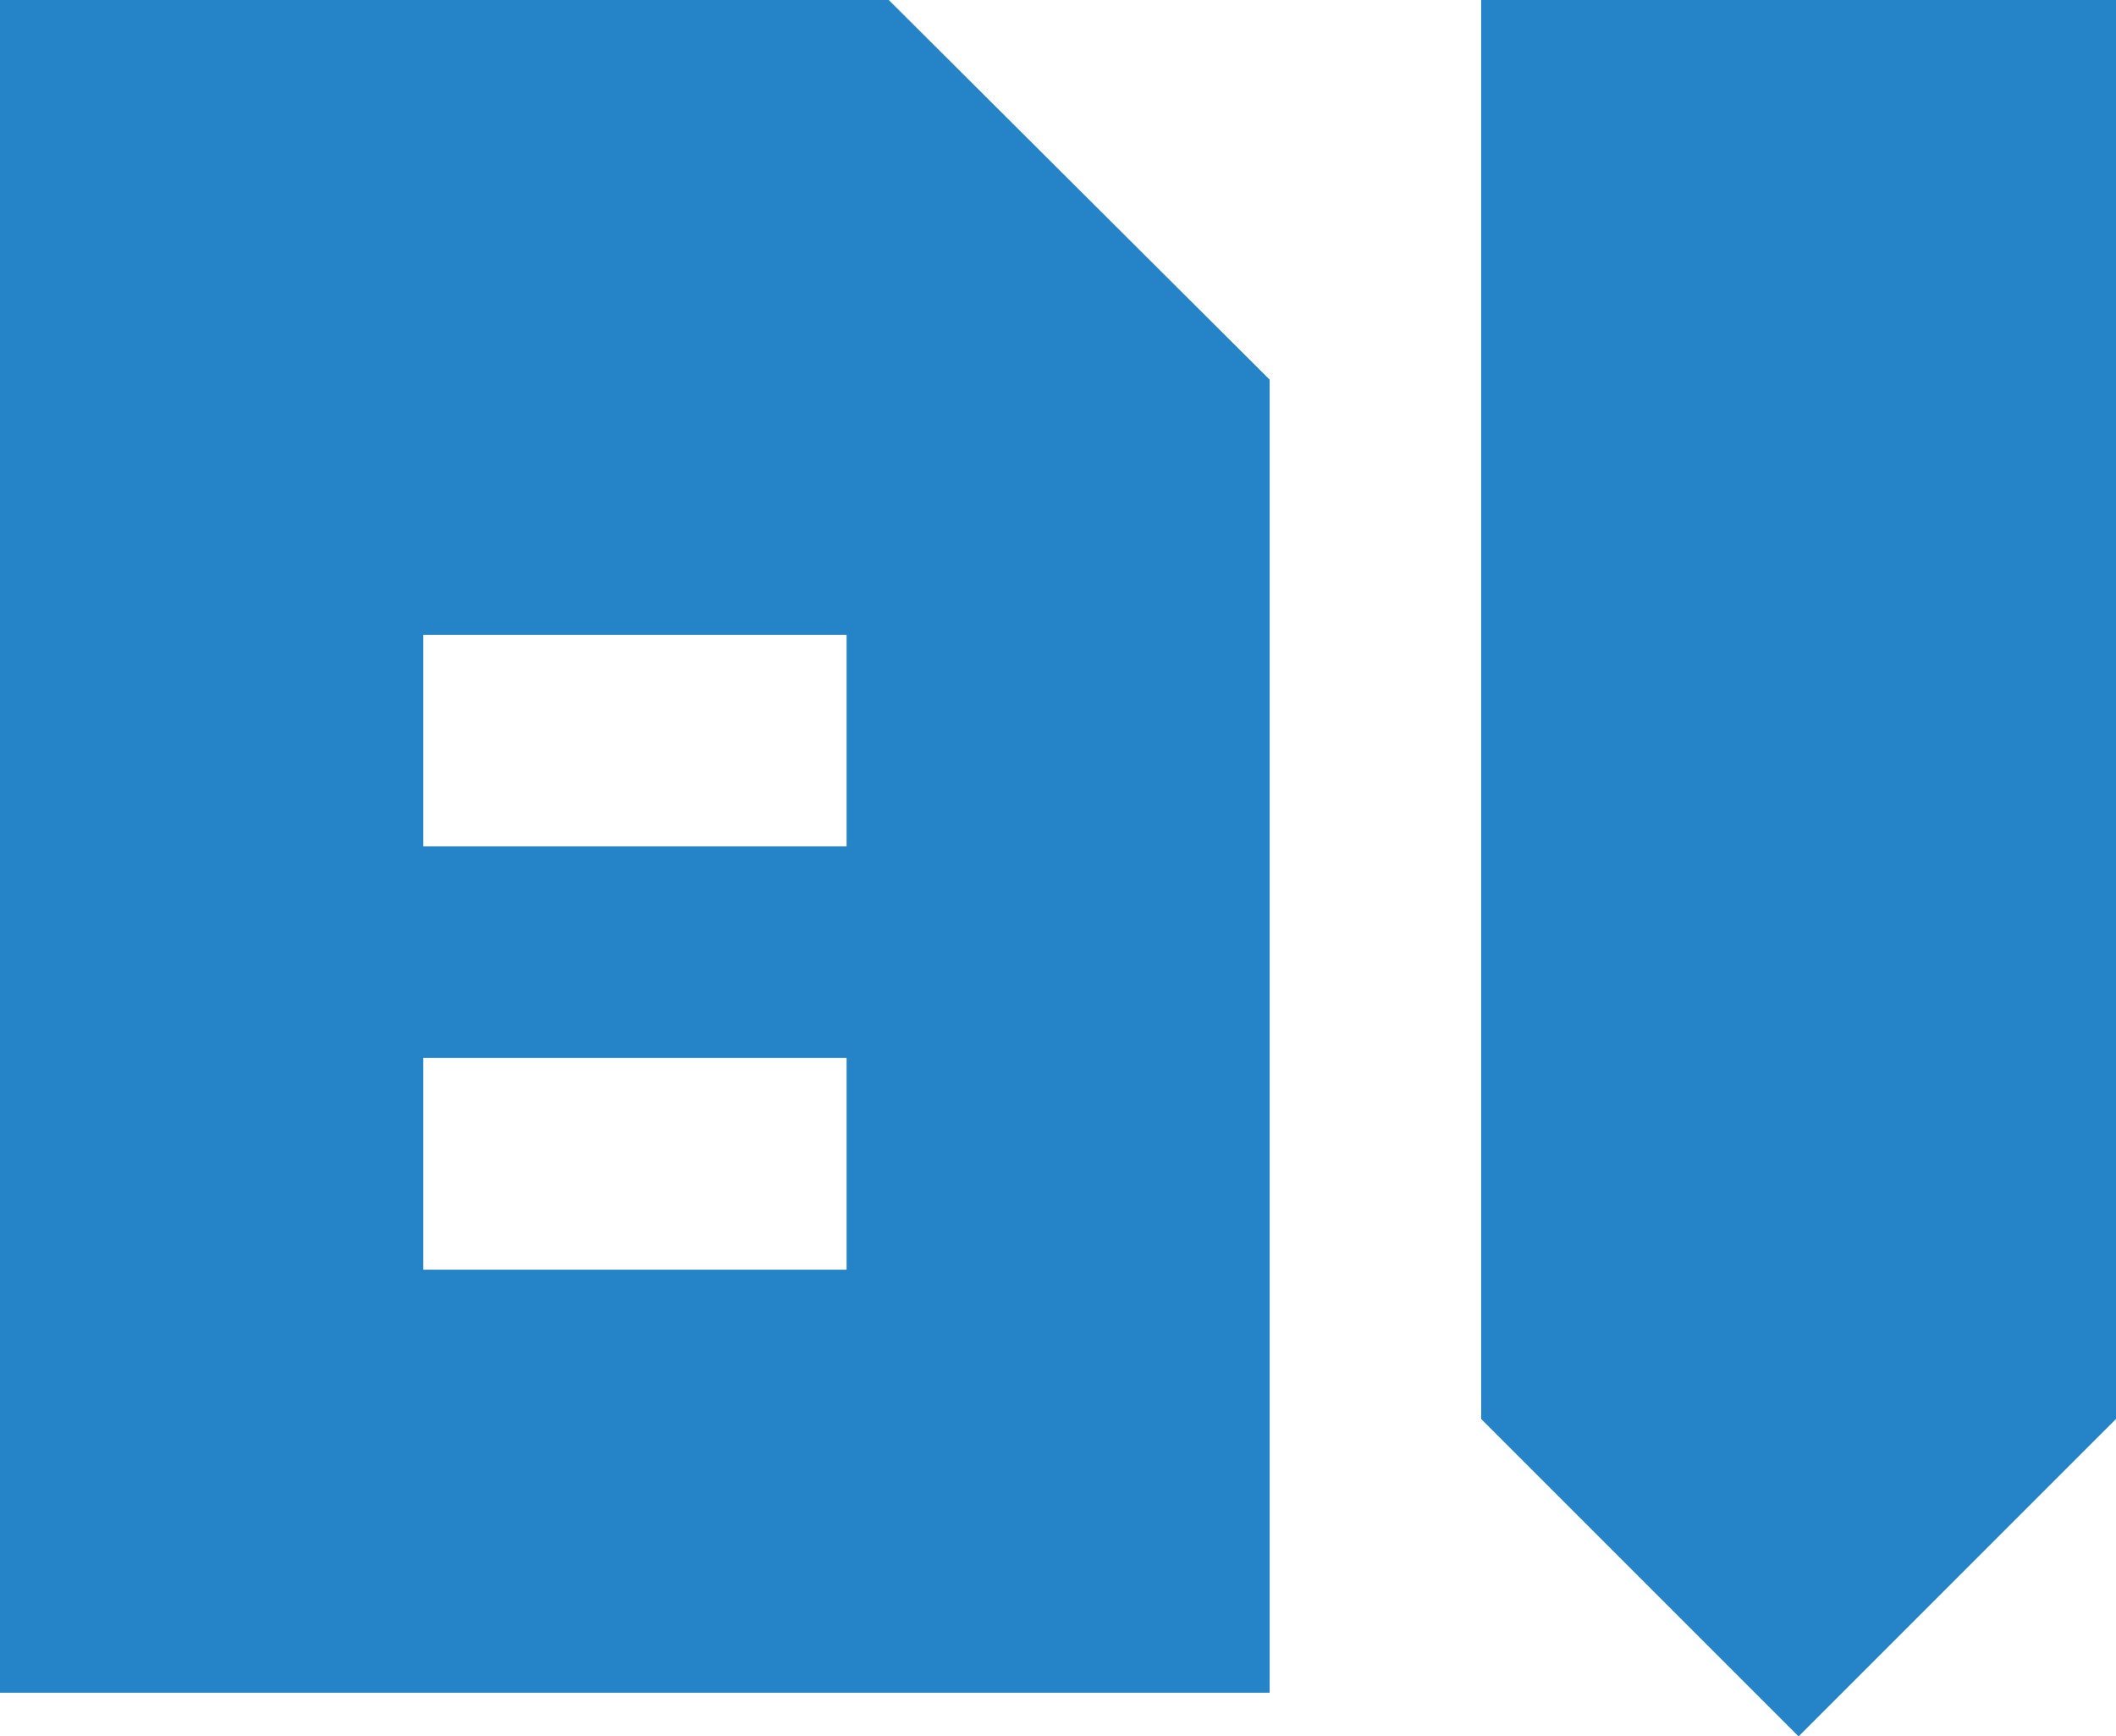
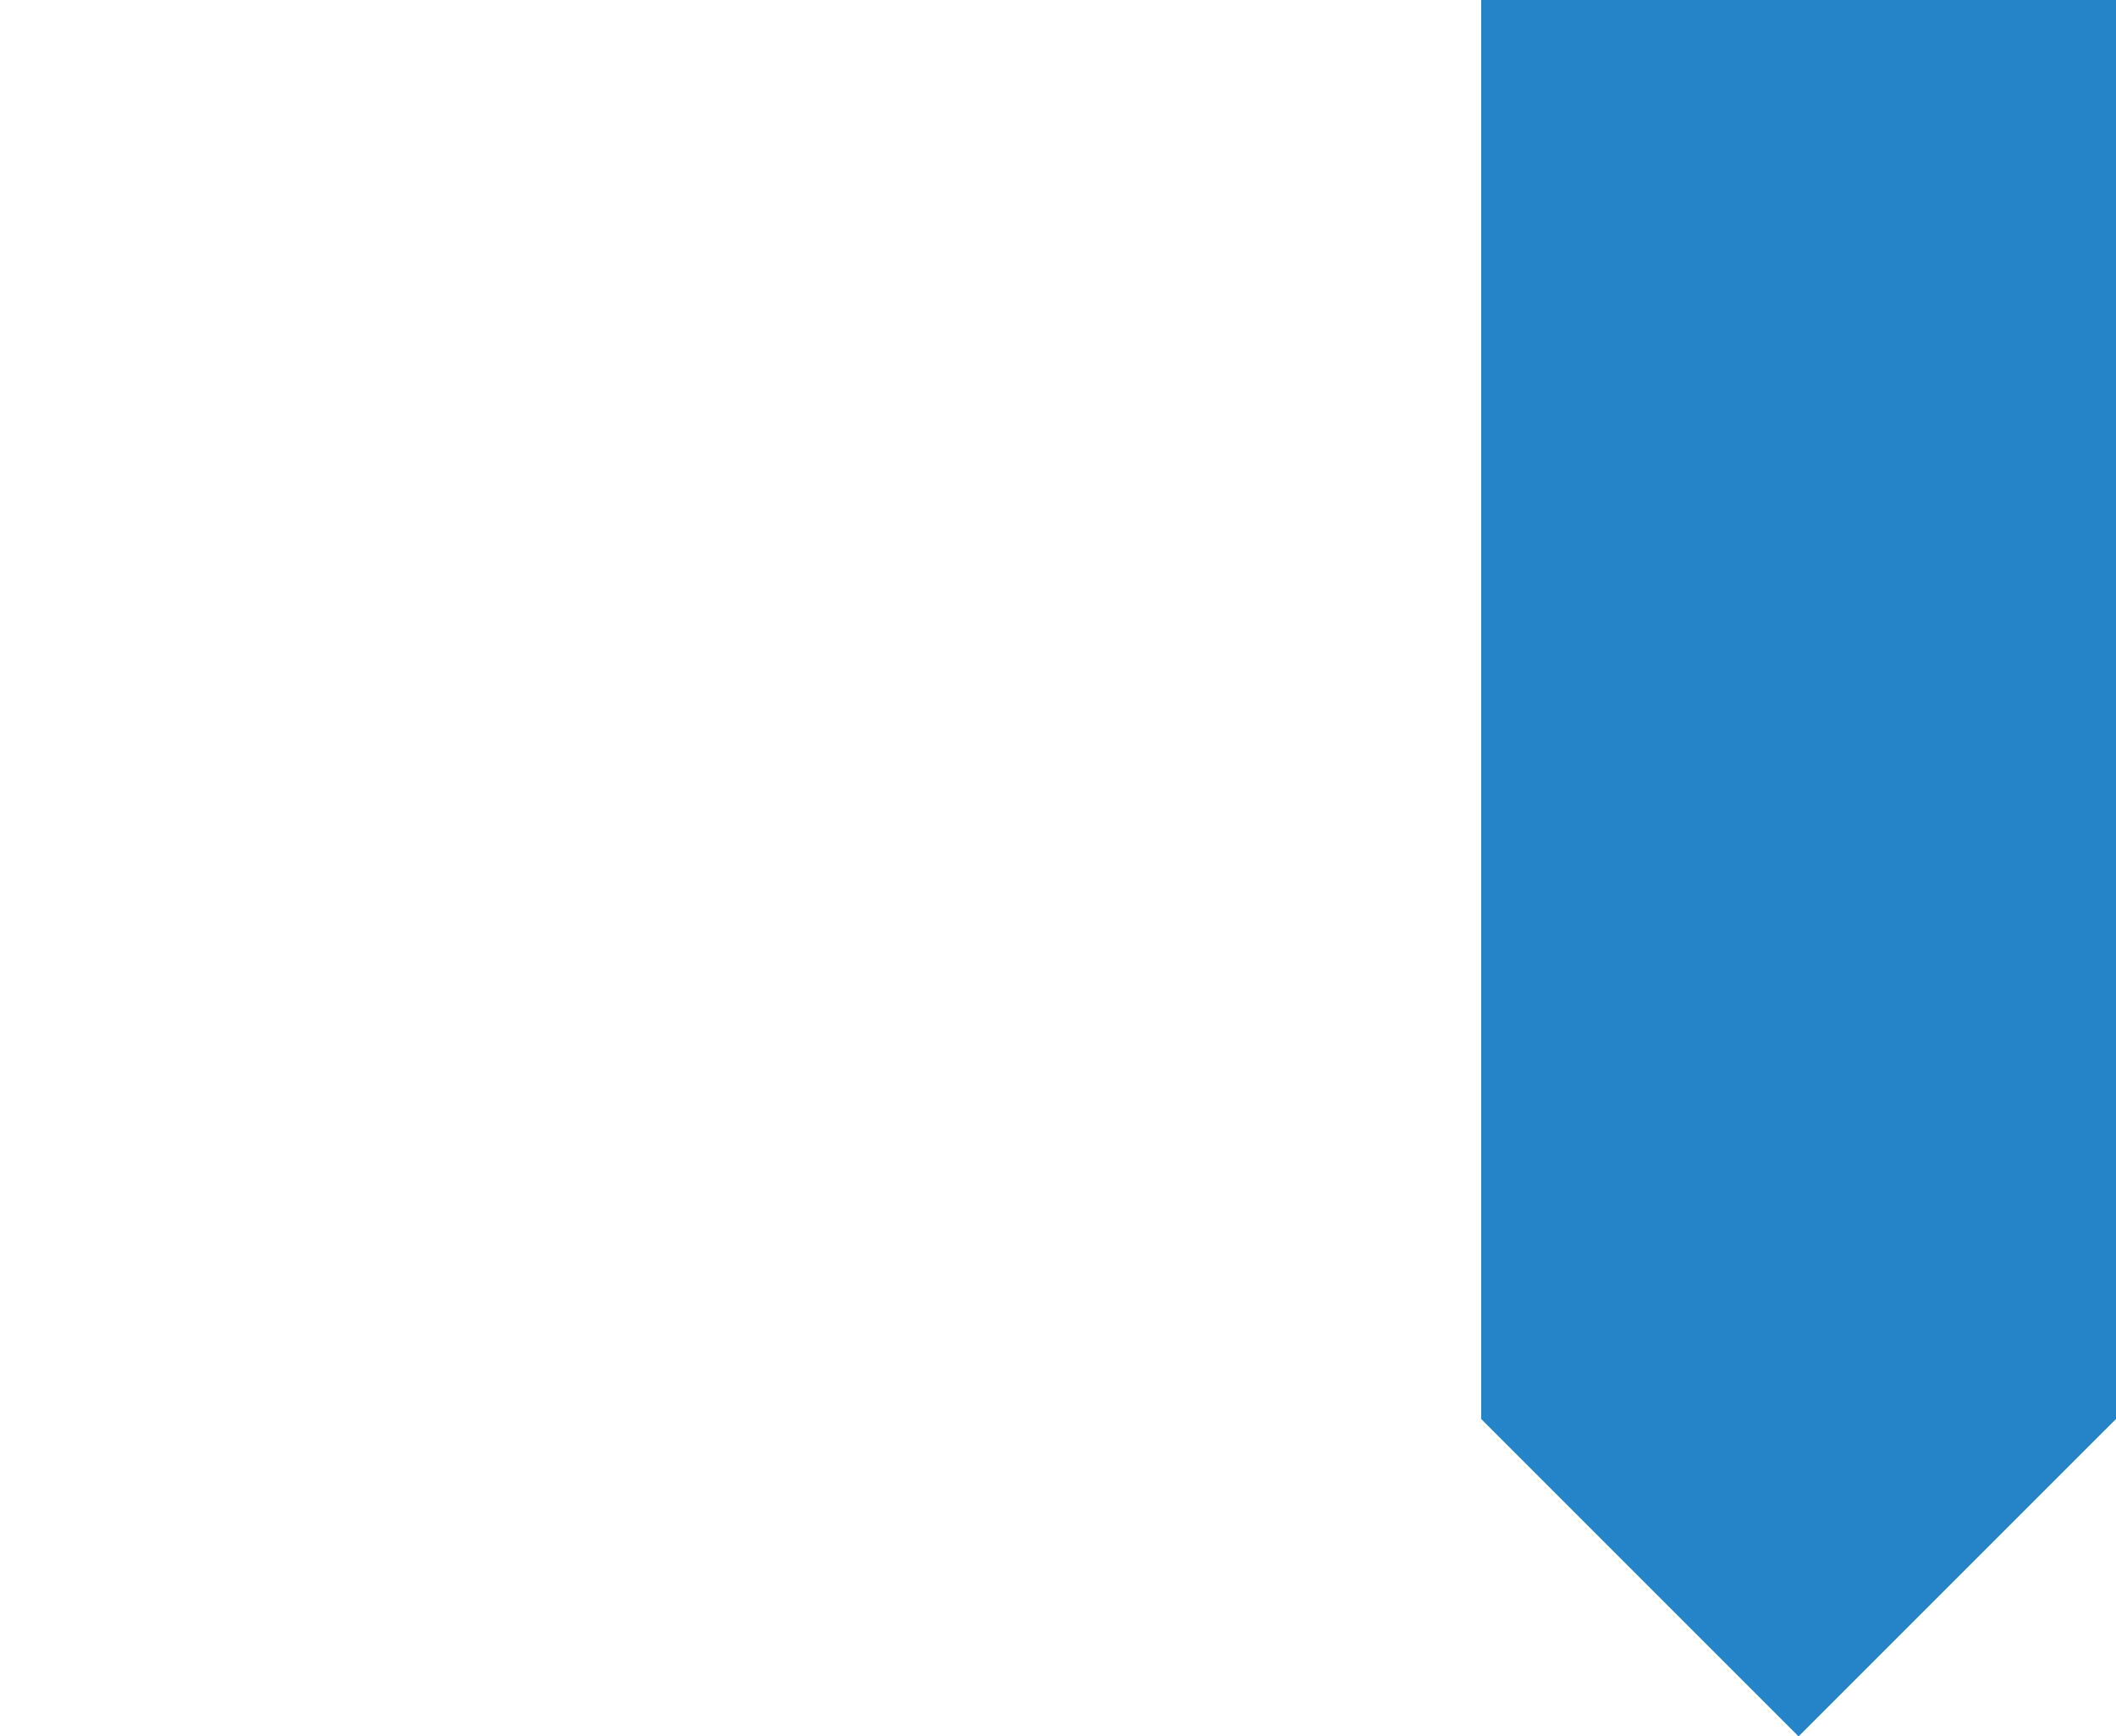
<svg xmlns="http://www.w3.org/2000/svg" viewBox="0 0 83.33 68.37">
  <title>icon-contract</title>
  <polygon points="58.33 55.88 70.83 68.38 83.33 55.88 83.33 0 58.33 0 58.33 55.88" style="fill:#2584c8" />
-   <path d="M58.33,31.62l-15-14.95h-35V83.33h50ZM41.67,66.67H25V58.33H41.67Zm0-16.67H25V41.67H41.67Z" transform="translate(-8.33 -16.67)" style="fill:#2584c8" />
</svg>